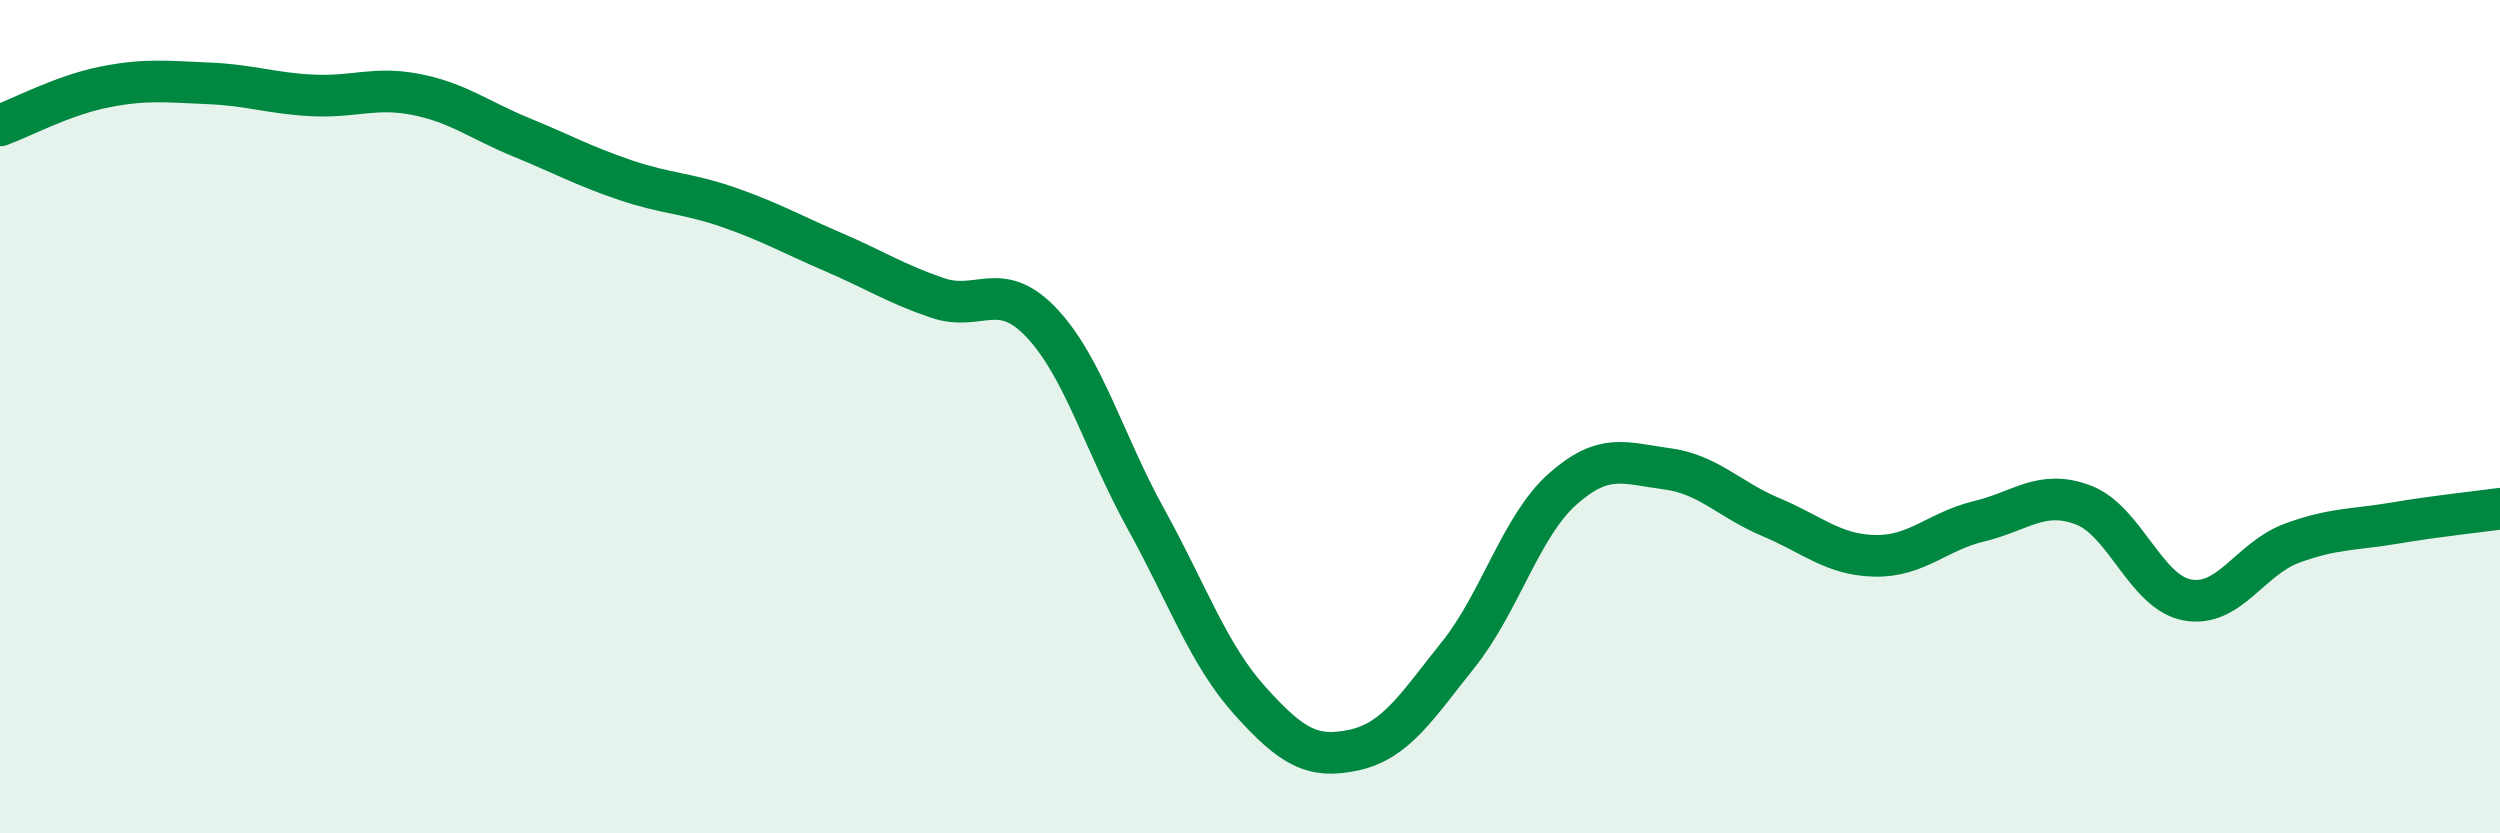
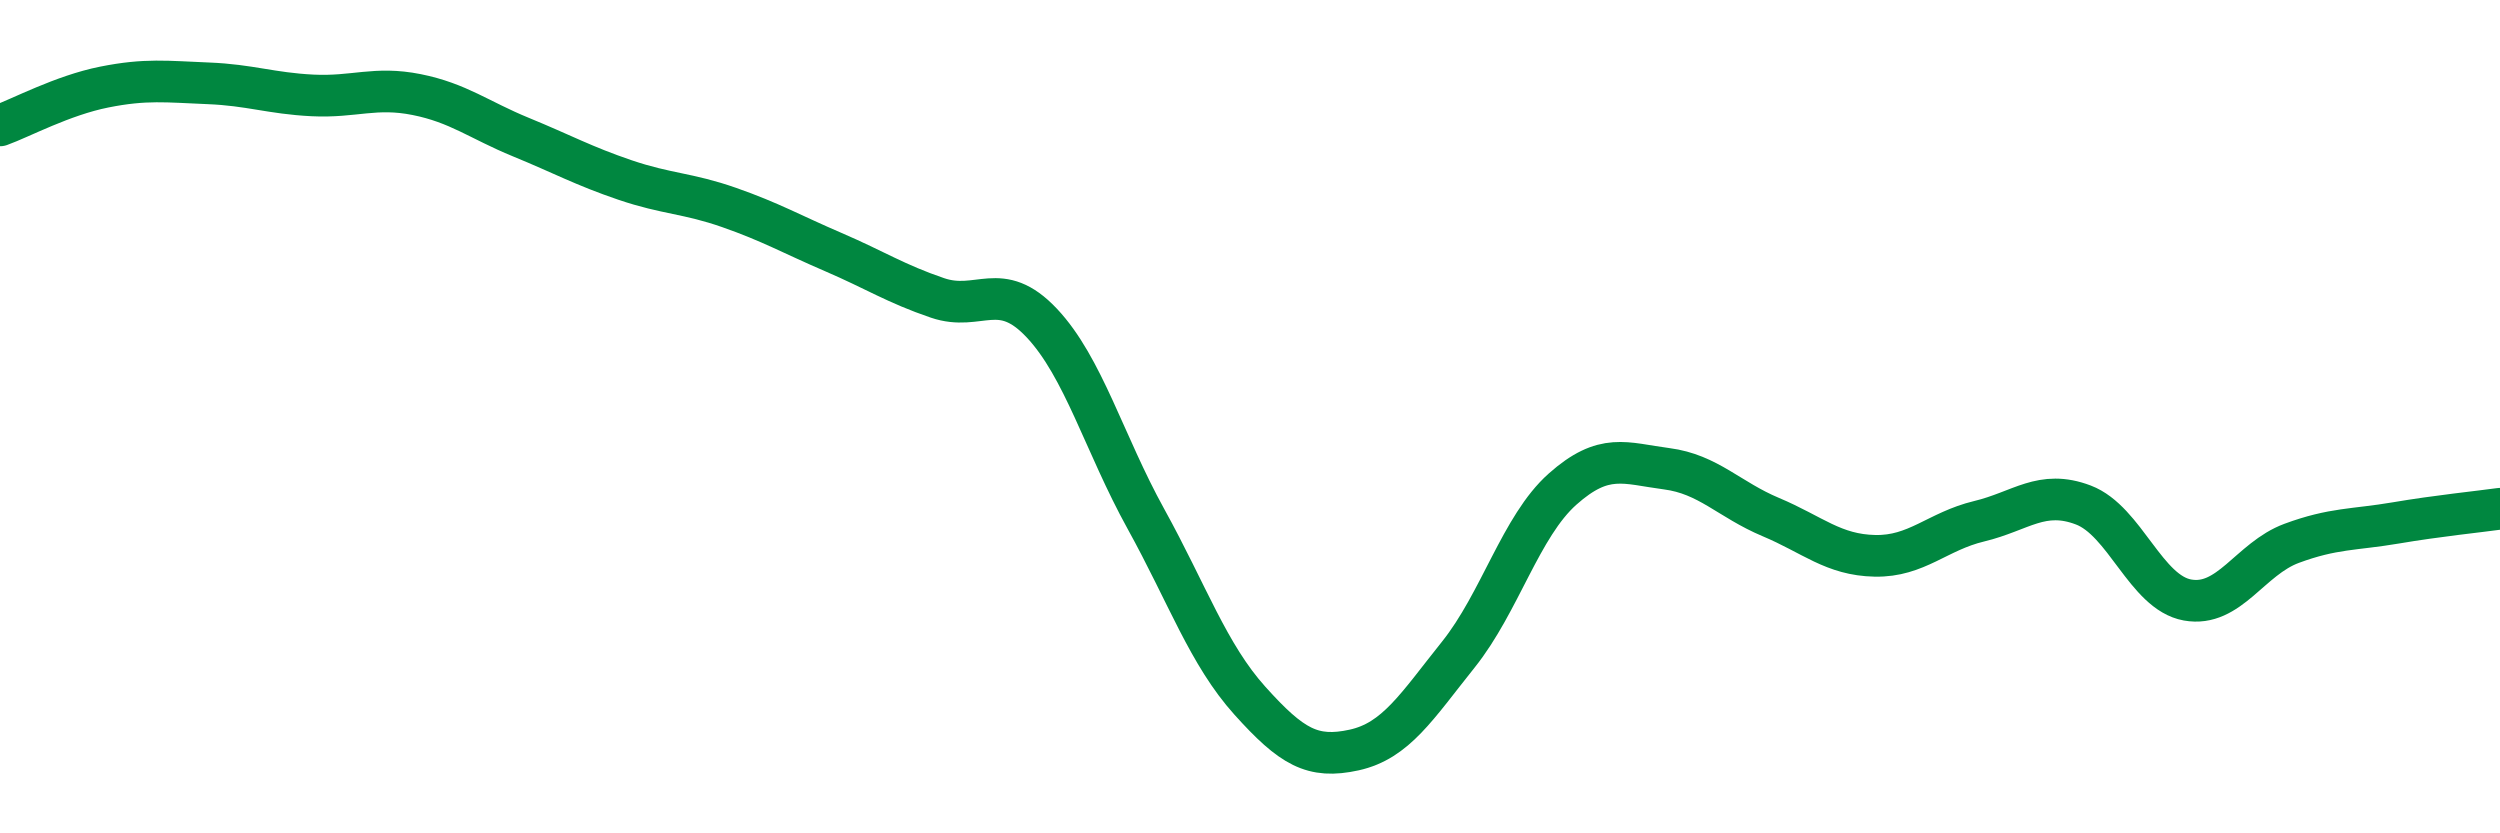
<svg xmlns="http://www.w3.org/2000/svg" width="60" height="20" viewBox="0 0 60 20">
-   <path d="M 0,3.01 C 0.5,2.83 1.5,2.29 2.5,2.09 C 3.5,1.89 4,1.96 5,2 C 6,2.04 6.5,2.24 7.5,2.29 C 8.5,2.34 9,2.07 10,2.27 C 11,2.47 11.5,2.88 12.5,3.29 C 13.5,3.7 14,3.98 15,4.32 C 16,4.66 16.5,4.63 17.5,4.98 C 18.5,5.33 19,5.62 20,6.05 C 21,6.48 21.5,6.81 22.5,7.15 C 23.5,7.49 24,6.69 25,7.75 C 26,8.81 26.5,10.64 27.5,12.45 C 28.5,14.26 29,15.71 30,16.82 C 31,17.93 31.5,18.22 32.5,18 C 33.5,17.78 34,16.96 35,15.71 C 36,14.46 36.5,12.63 37.5,11.74 C 38.5,10.85 39,11.12 40,11.25 C 41,11.38 41.5,11.99 42.5,12.41 C 43.5,12.83 44,13.32 45,13.34 C 46,13.36 46.5,12.75 47.5,12.51 C 48.5,12.27 49,11.74 50,12.12 C 51,12.5 51.5,14.22 52.5,14.4 C 53.5,14.58 54,13.41 55,13.04 C 56,12.67 56.5,12.72 57.5,12.55 C 58.5,12.38 59.5,12.28 60,12.21L60 20L0 20Z" fill="#008740" opacity="0.1" stroke-linecap="round" stroke-linejoin="round" />
  <path d="M 0,3.01 C 0.5,2.83 1.5,2.29 2.5,2.09 C 3.5,1.89 4,1.96 5,2 C 6,2.04 6.5,2.24 7.5,2.29 C 8.5,2.34 9,2.07 10,2.27 C 11,2.47 11.5,2.88 12.5,3.29 C 13.5,3.7 14,3.98 15,4.32 C 16,4.66 16.5,4.63 17.5,4.98 C 18.5,5.33 19,5.62 20,6.05 C 21,6.48 21.5,6.81 22.5,7.15 C 23.5,7.49 24,6.69 25,7.75 C 26,8.81 26.5,10.64 27.5,12.45 C 28.5,14.26 29,15.71 30,16.82 C 31,17.93 31.5,18.22 32.5,18 C 33.5,17.78 34,16.96 35,15.71 C 36,14.46 36.5,12.63 37.5,11.74 C 38.5,10.85 39,11.12 40,11.25 C 41,11.38 41.5,11.99 42.5,12.41 C 43.5,12.83 44,13.32 45,13.34 C 46,13.36 46.5,12.75 47.5,12.51 C 48.5,12.27 49,11.74 50,12.12 C 51,12.5 51.5,14.22 52.5,14.4 C 53.5,14.58 54,13.41 55,13.04 C 56,12.67 56.5,12.72 57.5,12.55 C 58.5,12.38 59.5,12.28 60,12.21" stroke="#008740" stroke-width="1" fill="none" stroke-linecap="round" stroke-linejoin="round" />
</svg>